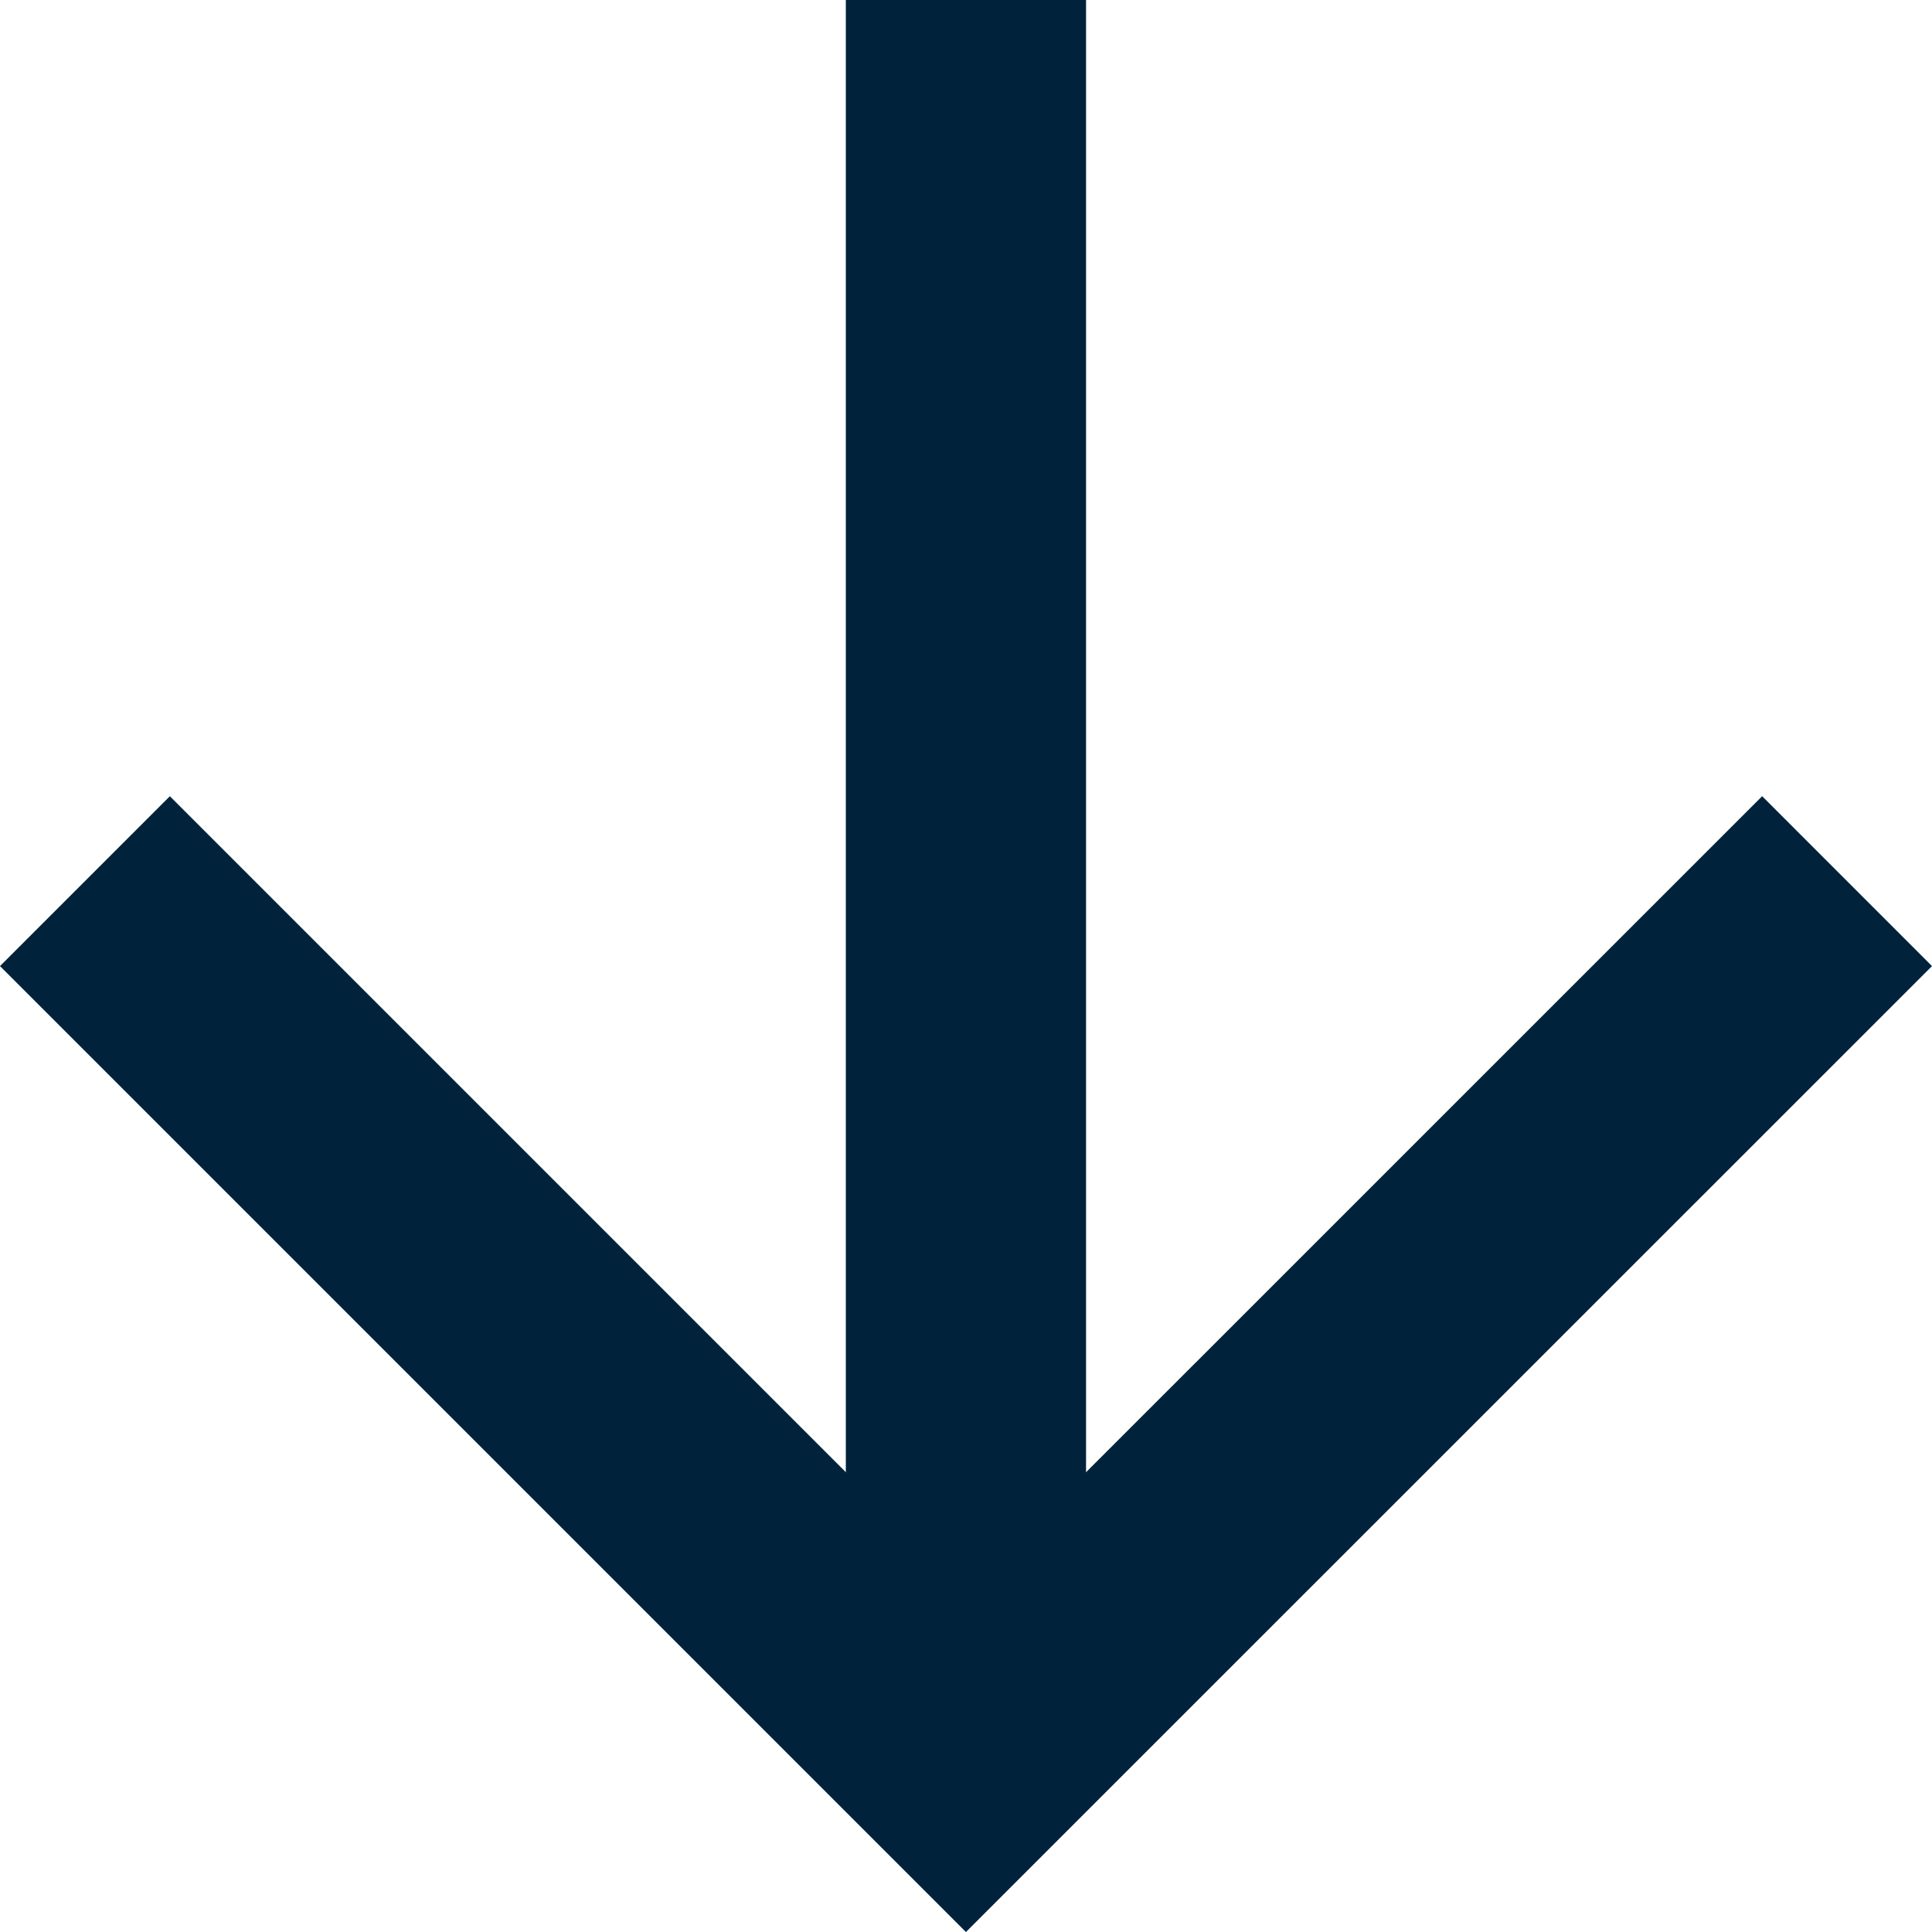
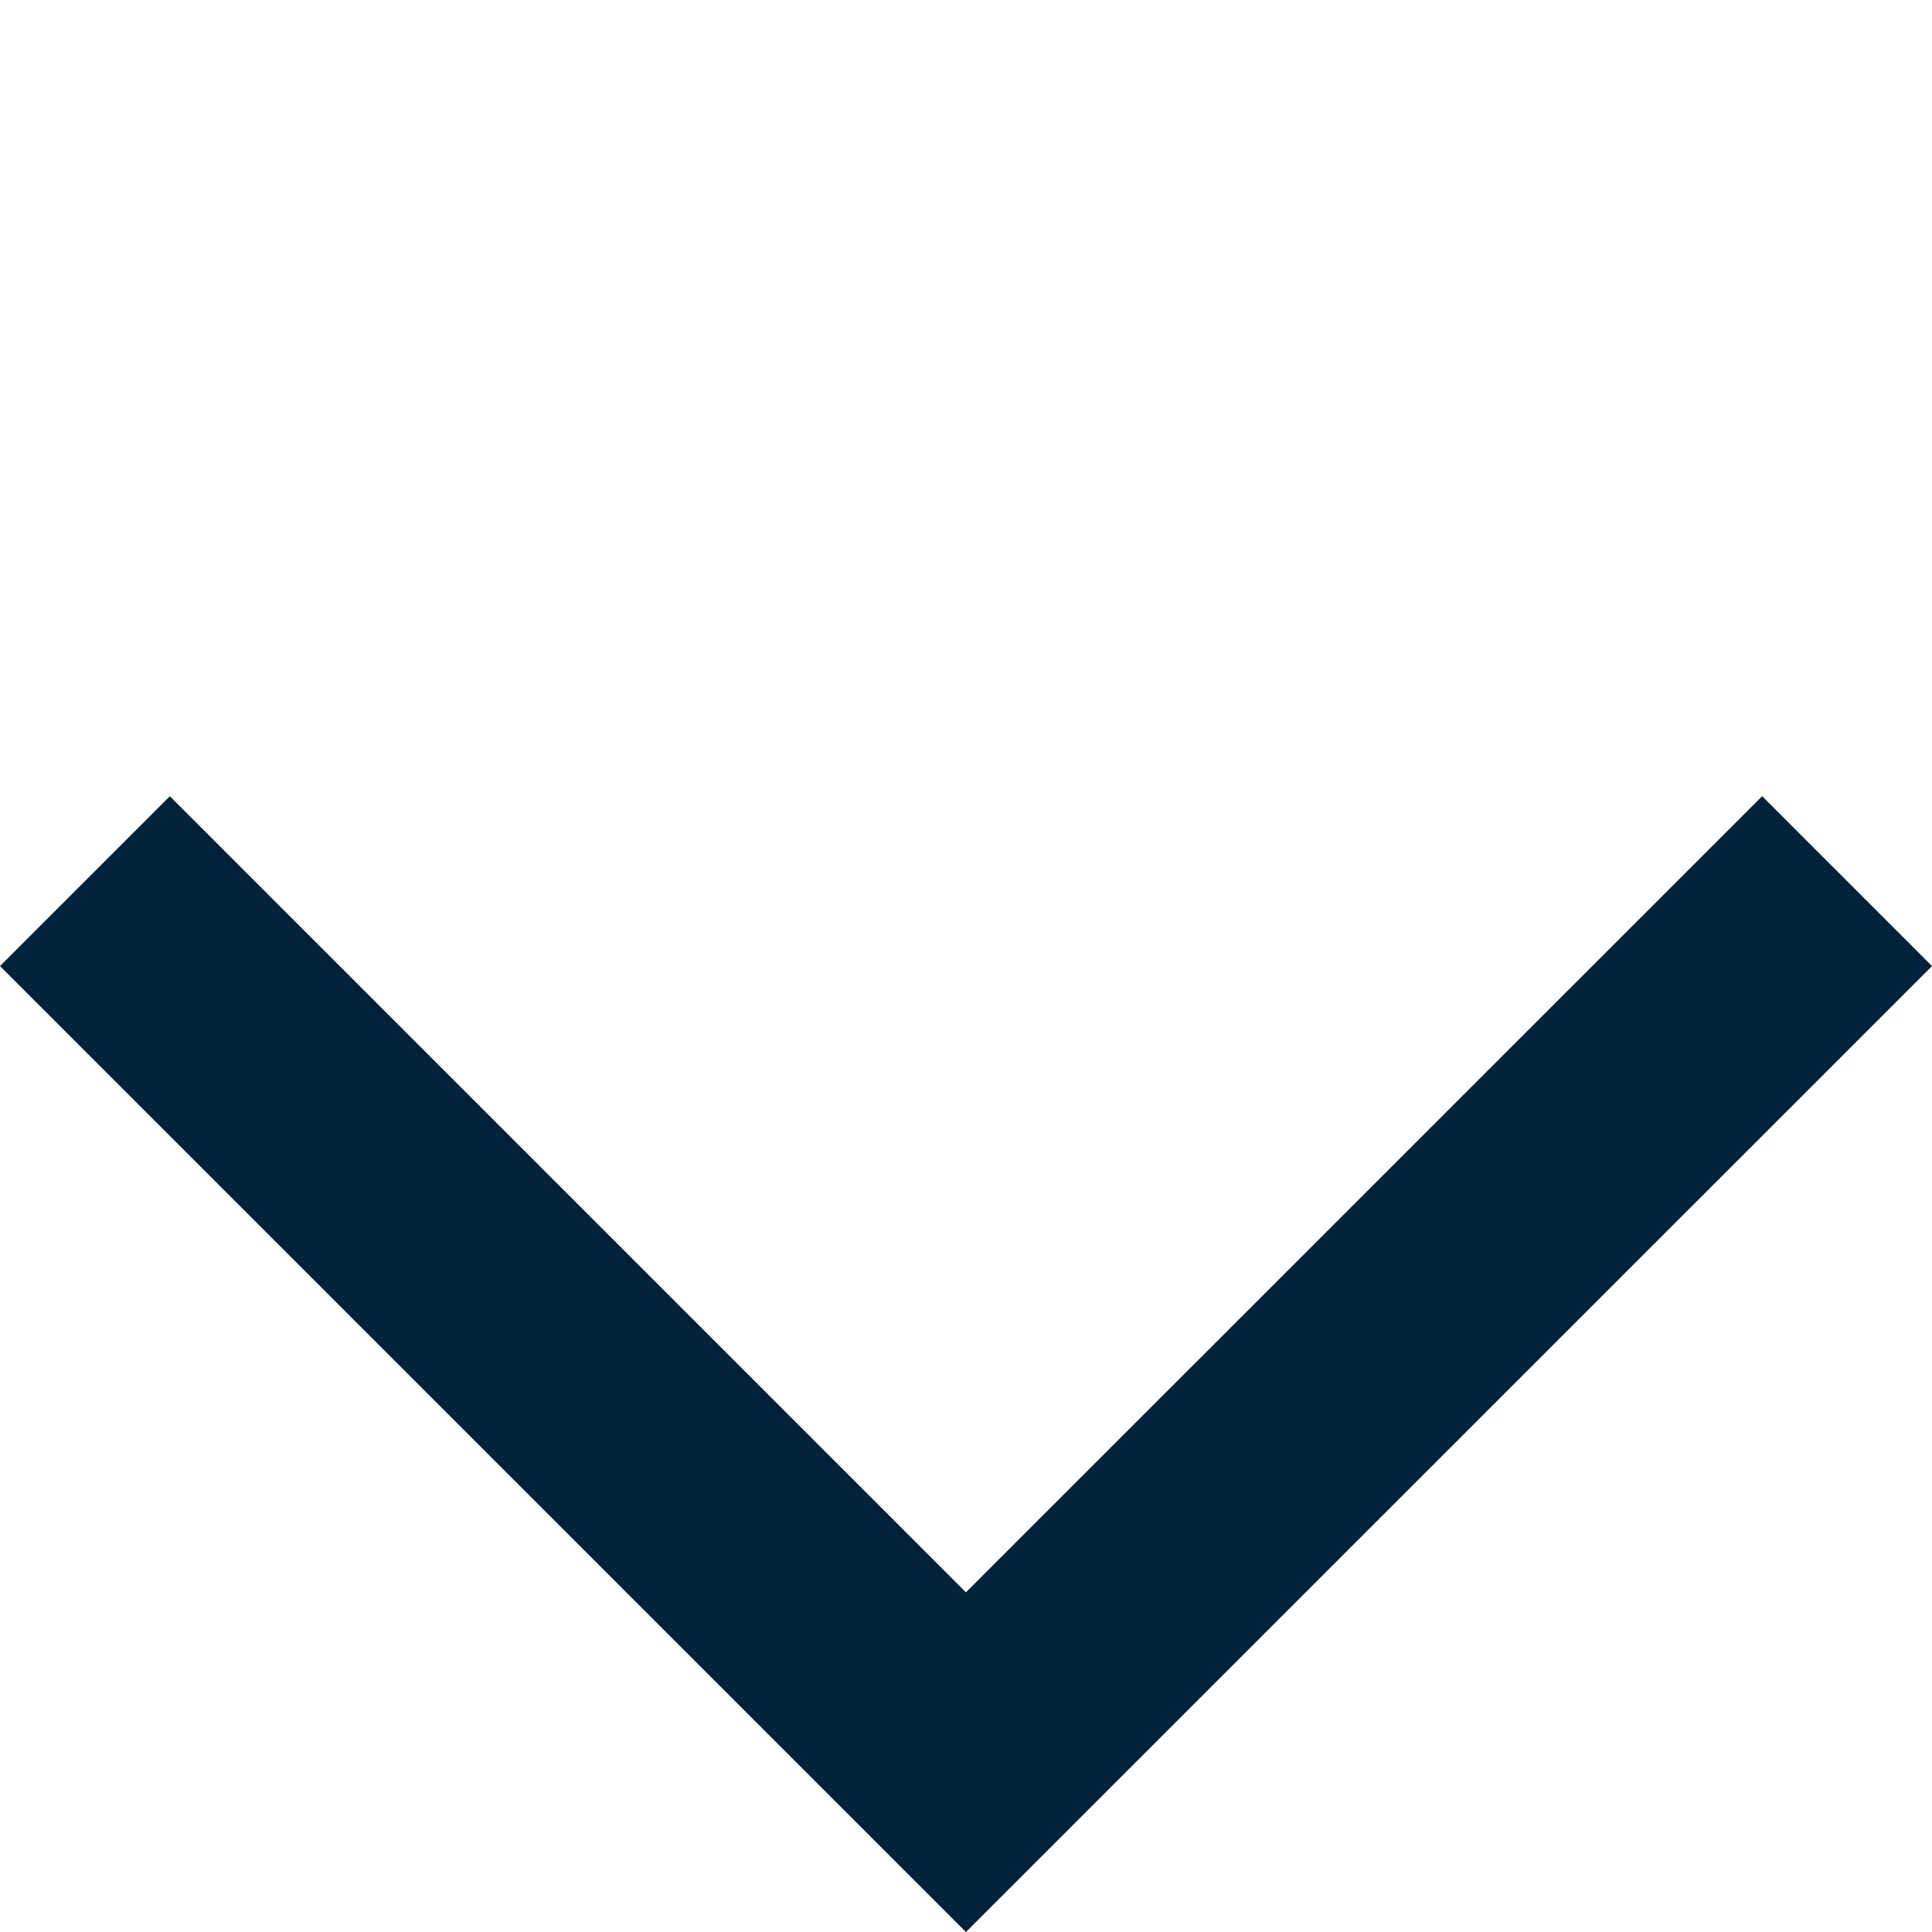
<svg xmlns="http://www.w3.org/2000/svg" width="16.085" height="16.085" viewBox="0 0 16.085 16.085">
  <g id="Icon_feather-arrow-left" data-name="Icon feather-arrow-left" transform="translate(0.707 14.671) rotate(-90)">
-     <path id="Path_42" data-name="Path 42" d="M14.671,0H0" transform="translate(0 7.335)" fill="none" stroke="#00233b" stroke-linejoin="round" stroke-width="2" />
    <path id="Path_43" data-name="Path 43" d="M7.335,14.671,0,7.335,7.335,0" transform="translate(0 0)" fill="none" stroke="#00233b" stroke-width="2" />
  </g>
</svg>